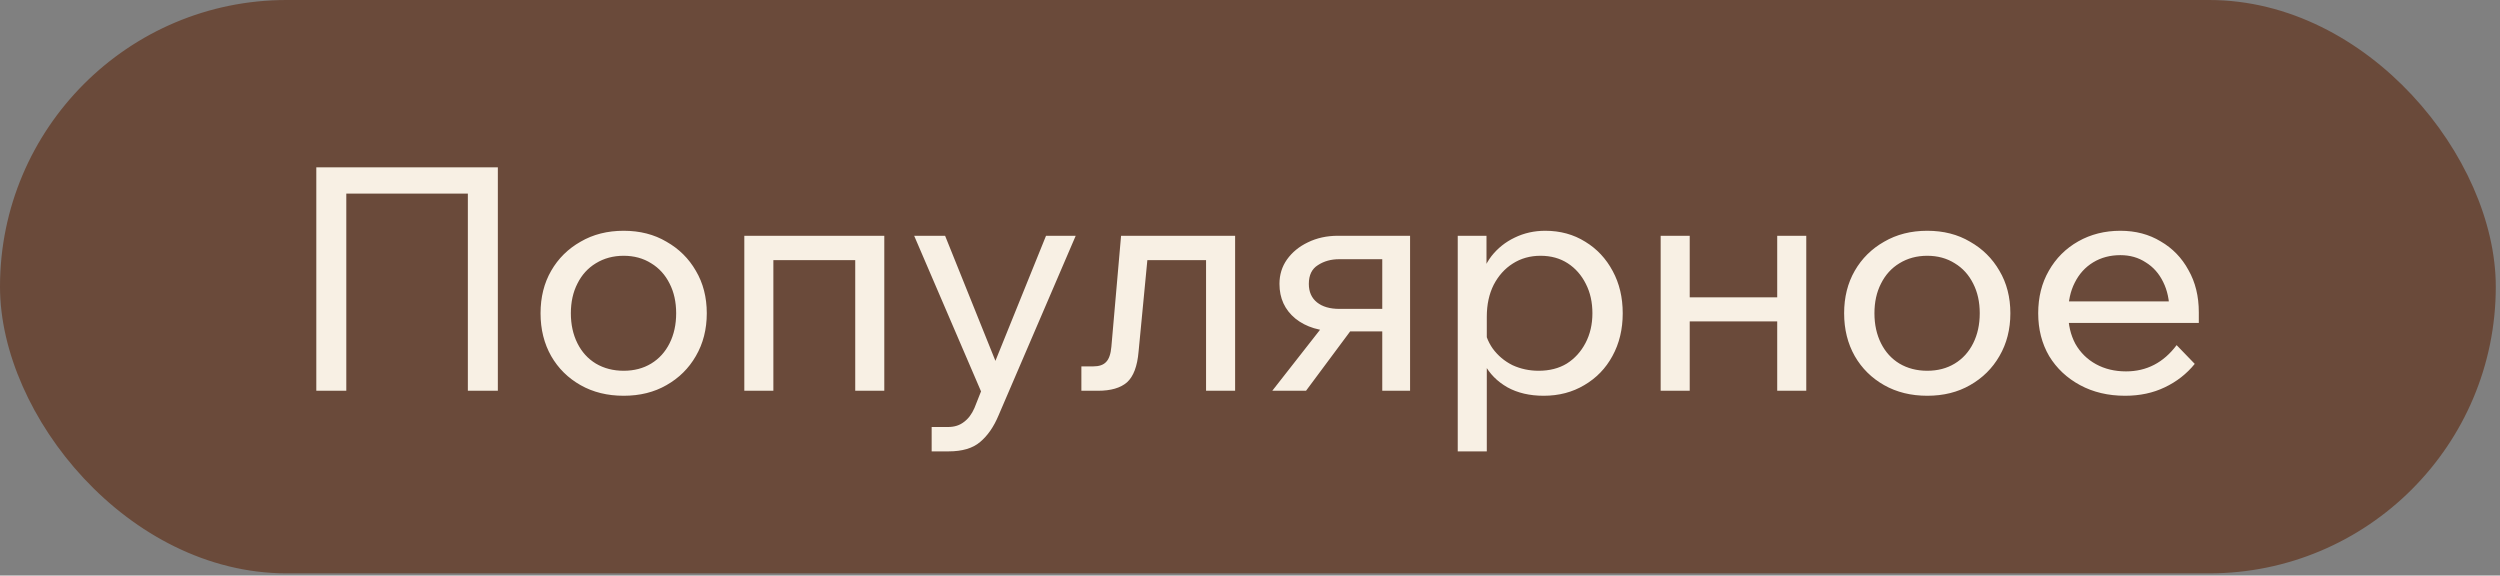
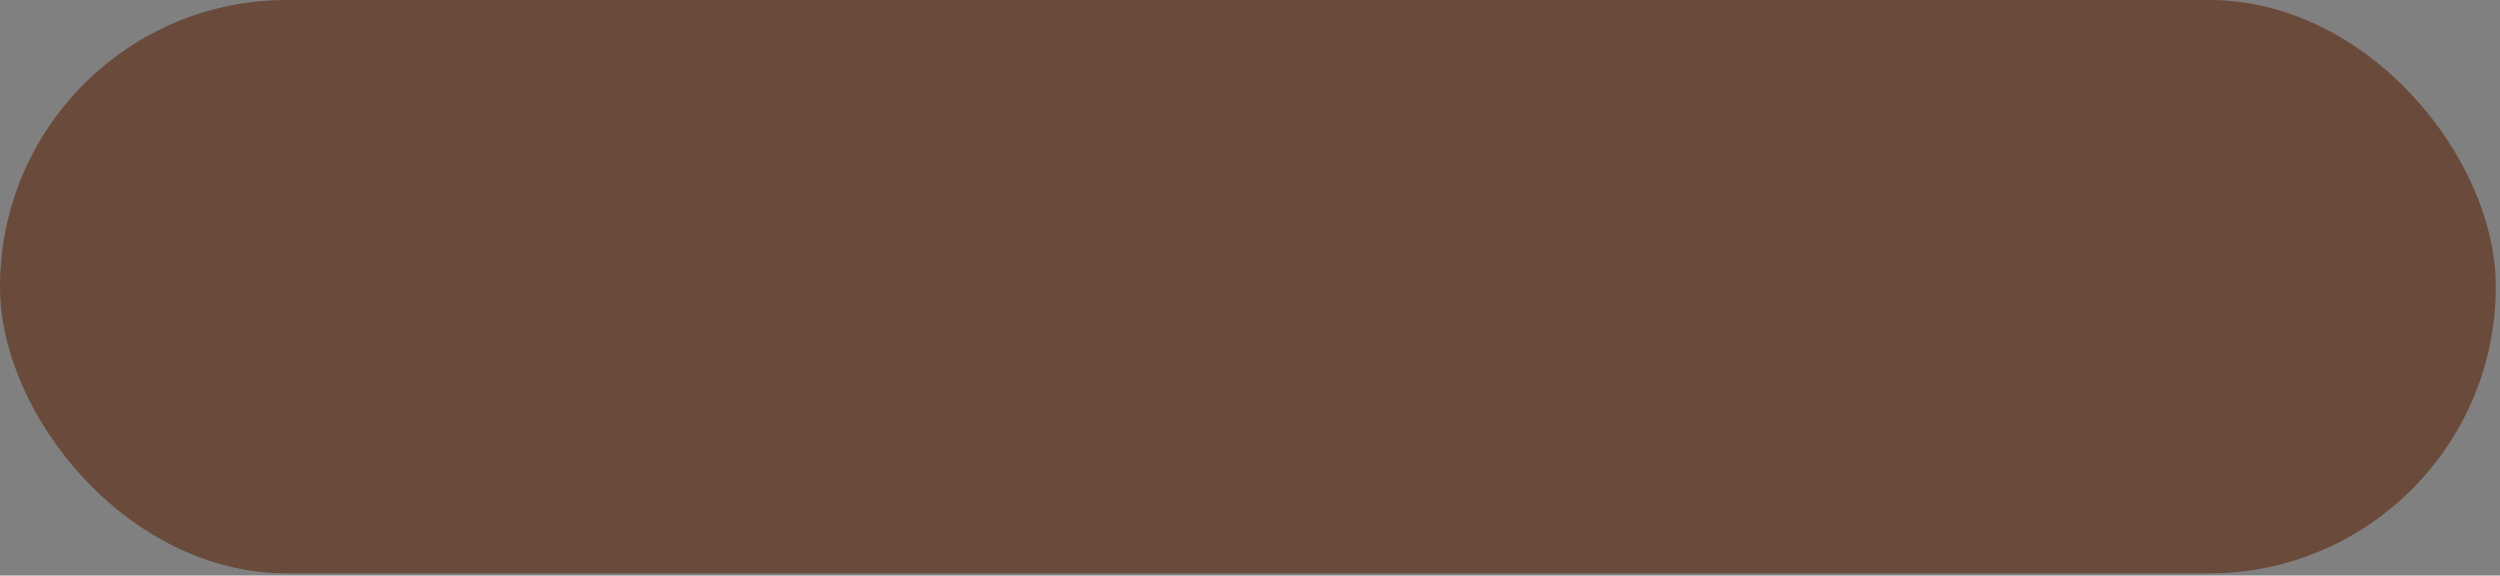
<svg xmlns="http://www.w3.org/2000/svg" width="417" height="96" viewBox="0 0 417 96" fill="none">
  <rect x="0" y="0" width="417" height="96" fill="#808080" stroke="none" />
  <rect x="1.4" y="1.4" width="413.497" height="92.836" rx="46.418" fill="#6A4A3A" stroke="#6A4A3A" stroke-width="2.8" />
-   <path d="M52.76 65.179V27.913H83.041V65.179H78.038V29.06L80.644 32.291H55.053L57.763 29.06V65.179H52.76ZM104.027 66.013C101.317 66.013 98.92 65.422 96.835 64.241C94.75 63.059 93.117 61.444 91.936 59.393C90.754 57.309 90.163 54.928 90.163 52.253C90.163 49.578 90.754 47.215 91.936 45.165C93.117 43.115 94.75 41.499 96.835 40.318C98.92 39.101 101.317 38.493 104.027 38.493C106.738 38.493 109.118 39.101 111.168 40.318C113.253 41.499 114.886 43.115 116.067 45.165C117.283 47.215 117.891 49.578 117.891 52.253C117.891 54.928 117.283 57.309 116.067 59.393C114.886 61.444 113.253 63.059 111.168 64.241C109.118 65.422 106.738 66.013 104.027 66.013ZM104.027 61.843C105.765 61.843 107.294 61.444 108.614 60.644C109.934 59.845 110.959 58.716 111.689 57.257C112.419 55.797 112.784 54.129 112.784 52.253C112.784 50.377 112.419 48.726 111.689 47.302C110.959 45.842 109.934 44.713 108.614 43.914C107.294 43.08 105.765 42.663 104.027 42.663C102.29 42.663 100.744 43.08 99.389 43.914C98.068 44.713 97.043 45.842 96.314 47.302C95.584 48.726 95.219 50.377 95.219 52.253C95.219 54.129 95.584 55.797 96.314 57.257C97.043 58.716 98.068 59.845 99.389 60.644C100.744 61.444 102.29 61.843 104.027 61.843ZM124.151 65.179V39.327H147.5V65.179H142.653V40.213L146.093 43.393H125.141L128.998 40.213V65.179H124.151ZM174.477 39.327H179.428L166.555 69.296C165.755 71.207 164.73 72.684 163.479 73.726C162.263 74.769 160.509 75.29 158.215 75.29H155.401V71.225H158.111C159.188 71.225 160.074 70.947 160.769 70.391C161.499 69.87 162.09 69.088 162.541 68.045L163.636 65.283L152.482 39.327H157.642L166.972 62.521H165.095L174.477 39.327ZM180.374 65.179V61.113H182.355C183.328 61.113 184.04 60.87 184.492 60.384C184.978 59.897 185.274 59.046 185.378 57.83L186.994 39.327H206.017V65.179H201.17V40.213L204.61 43.393H187.932L191.684 40.213L189.912 58.664C189.704 61.096 189.061 62.799 187.984 63.772C186.907 64.71 185.291 65.179 183.137 65.179H180.374ZM230.561 65.179V40.057L233.636 43.236H223.369C222.014 43.236 220.832 43.566 219.825 44.227C218.817 44.852 218.313 45.894 218.313 47.354C218.313 48.674 218.765 49.699 219.668 50.429C220.572 51.158 221.823 51.523 223.421 51.523H232.855V55.276H223.108C220.19 55.276 217.844 54.564 216.072 53.139C214.3 51.68 213.414 49.751 213.414 47.354C213.414 45.825 213.831 44.47 214.665 43.288C215.533 42.072 216.698 41.117 218.157 40.422C219.651 39.692 221.319 39.327 223.16 39.327H235.2V65.179H230.561ZM212.215 65.179L221.44 53.4H226.6L217.844 65.179H212.215ZM247.998 75.29H243.151V39.327H247.946V47.249H246.851C247.129 45.547 247.772 44.035 248.78 42.715C249.822 41.395 251.108 40.37 252.637 39.64C254.2 38.876 255.903 38.493 257.744 38.493C260.246 38.493 262.47 39.101 264.416 40.318C266.361 41.499 267.89 43.132 269.002 45.217C270.114 47.267 270.67 49.612 270.67 52.253C270.67 54.928 270.097 57.309 268.95 59.393C267.838 61.444 266.275 63.059 264.259 64.241C262.279 65.422 260.02 66.013 257.484 66.013C255.156 66.013 253.14 65.543 251.438 64.605C249.735 63.633 248.45 62.33 247.581 60.696C246.712 59.029 246.365 57.17 246.539 55.12L247.529 54.129C247.668 55.623 248.154 56.961 248.988 58.142C249.857 59.324 250.951 60.245 252.272 60.905C253.627 61.53 255.086 61.843 256.65 61.843C258.457 61.843 260.02 61.444 261.341 60.644C262.661 59.81 263.703 58.664 264.468 57.204C265.232 55.745 265.614 54.095 265.614 52.253C265.614 50.411 265.25 48.778 264.52 47.354C263.79 45.894 262.783 44.748 261.497 43.914C260.211 43.08 258.7 42.663 256.963 42.663C255.225 42.663 253.679 43.097 252.324 43.966C251.004 44.8 249.944 45.981 249.145 47.51C248.38 49.039 247.998 50.811 247.998 52.826V75.29ZM296.439 65.179V39.327H301.286V65.179H296.439ZM276.998 65.179V39.327H281.845V65.179H276.998ZM279.344 53.608V49.595H299.149V53.608H279.344ZM321.465 66.013C318.755 66.013 316.357 65.422 314.272 64.241C312.188 63.059 310.554 61.444 309.373 59.393C308.192 57.309 307.601 54.928 307.601 52.253C307.601 49.578 308.192 47.215 309.373 45.165C310.554 43.115 312.188 41.499 314.272 40.318C316.357 39.101 318.755 38.493 321.465 38.493C324.175 38.493 326.555 39.101 328.605 40.318C330.69 41.499 332.323 43.115 333.505 45.165C334.721 47.215 335.329 49.578 335.329 52.253C335.329 54.928 334.721 57.309 333.505 59.393C332.323 61.444 330.69 63.059 328.605 64.241C326.555 65.422 324.175 66.013 321.465 66.013ZM321.465 61.843C323.202 61.843 324.731 61.444 326.051 60.644C327.372 59.845 328.397 58.716 329.127 57.257C329.856 55.797 330.221 54.129 330.221 52.253C330.221 50.377 329.856 48.726 329.127 47.302C328.397 45.842 327.372 44.713 326.051 43.914C324.731 43.08 323.202 42.663 321.465 42.663C319.728 42.663 318.181 43.08 316.826 43.914C315.506 44.713 314.481 45.842 313.751 47.302C313.022 48.726 312.657 50.377 312.657 52.253C312.657 54.129 313.022 55.797 313.751 57.257C314.481 58.716 315.506 59.845 316.826 60.644C318.181 61.444 319.728 61.843 321.465 61.843ZM363.061 57.569L366.084 60.696C364.729 62.364 363.061 63.667 361.081 64.605C359.135 65.543 356.929 66.013 354.462 66.013C351.647 66.013 349.145 65.422 346.956 64.241C344.767 63.059 343.047 61.444 341.797 59.393C340.58 57.309 339.972 54.928 339.972 52.253C339.972 49.578 340.563 47.215 341.744 45.165C342.926 43.08 344.559 41.447 346.644 40.265C348.728 39.084 351.074 38.493 353.68 38.493C356.216 38.493 358.458 39.084 360.403 40.265C362.384 41.412 363.93 43.01 365.042 45.06C366.189 47.076 366.762 49.421 366.762 52.097V52.409H361.863V51.94C361.863 50.064 361.515 48.431 360.82 47.041C360.125 45.616 359.152 44.522 357.902 43.758C356.685 42.958 355.278 42.559 353.68 42.559C351.977 42.559 350.466 42.958 349.145 43.758C347.825 44.557 346.8 45.686 346.07 47.145C345.341 48.57 344.976 50.255 344.976 52.201C344.976 54.147 345.375 55.867 346.175 57.361C347.009 58.82 348.155 59.949 349.615 60.748C351.074 61.548 352.742 61.947 354.618 61.947C358.058 61.947 360.872 60.488 363.061 57.569ZM366.762 53.869H343.569V50.272H365.928L366.762 52.097V53.869Z" fill="#F8F0E4" />
</svg>